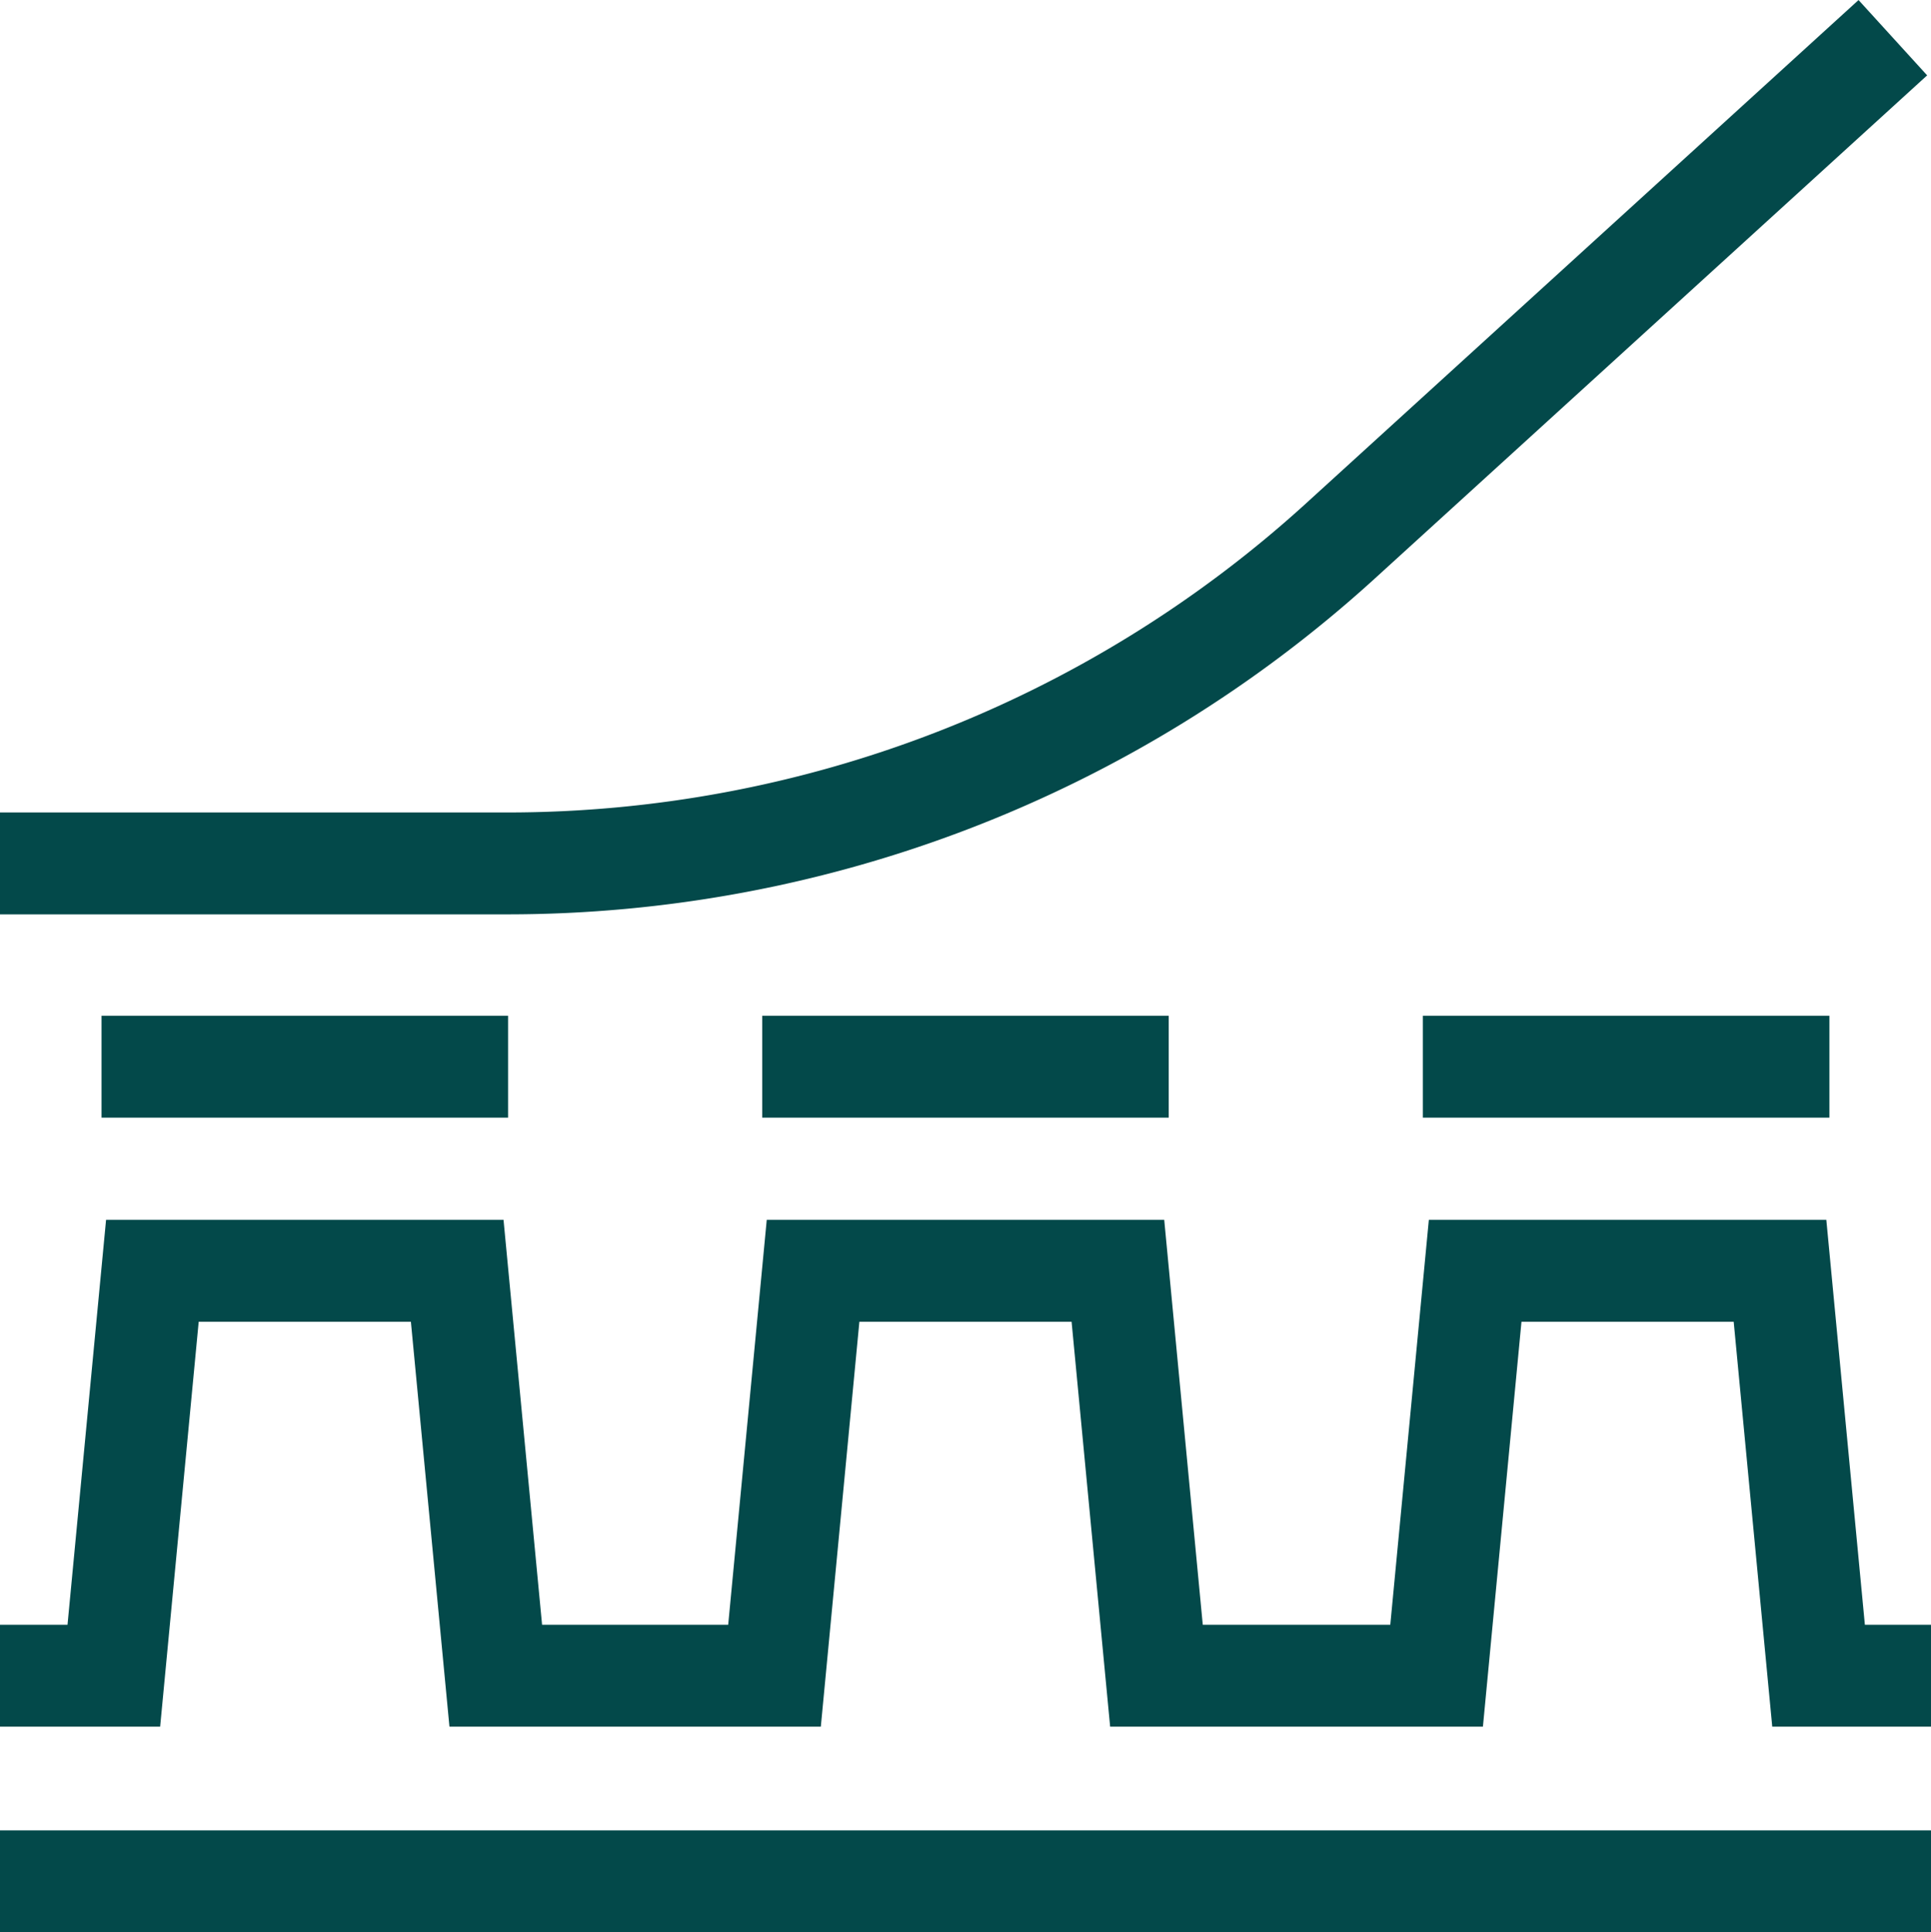
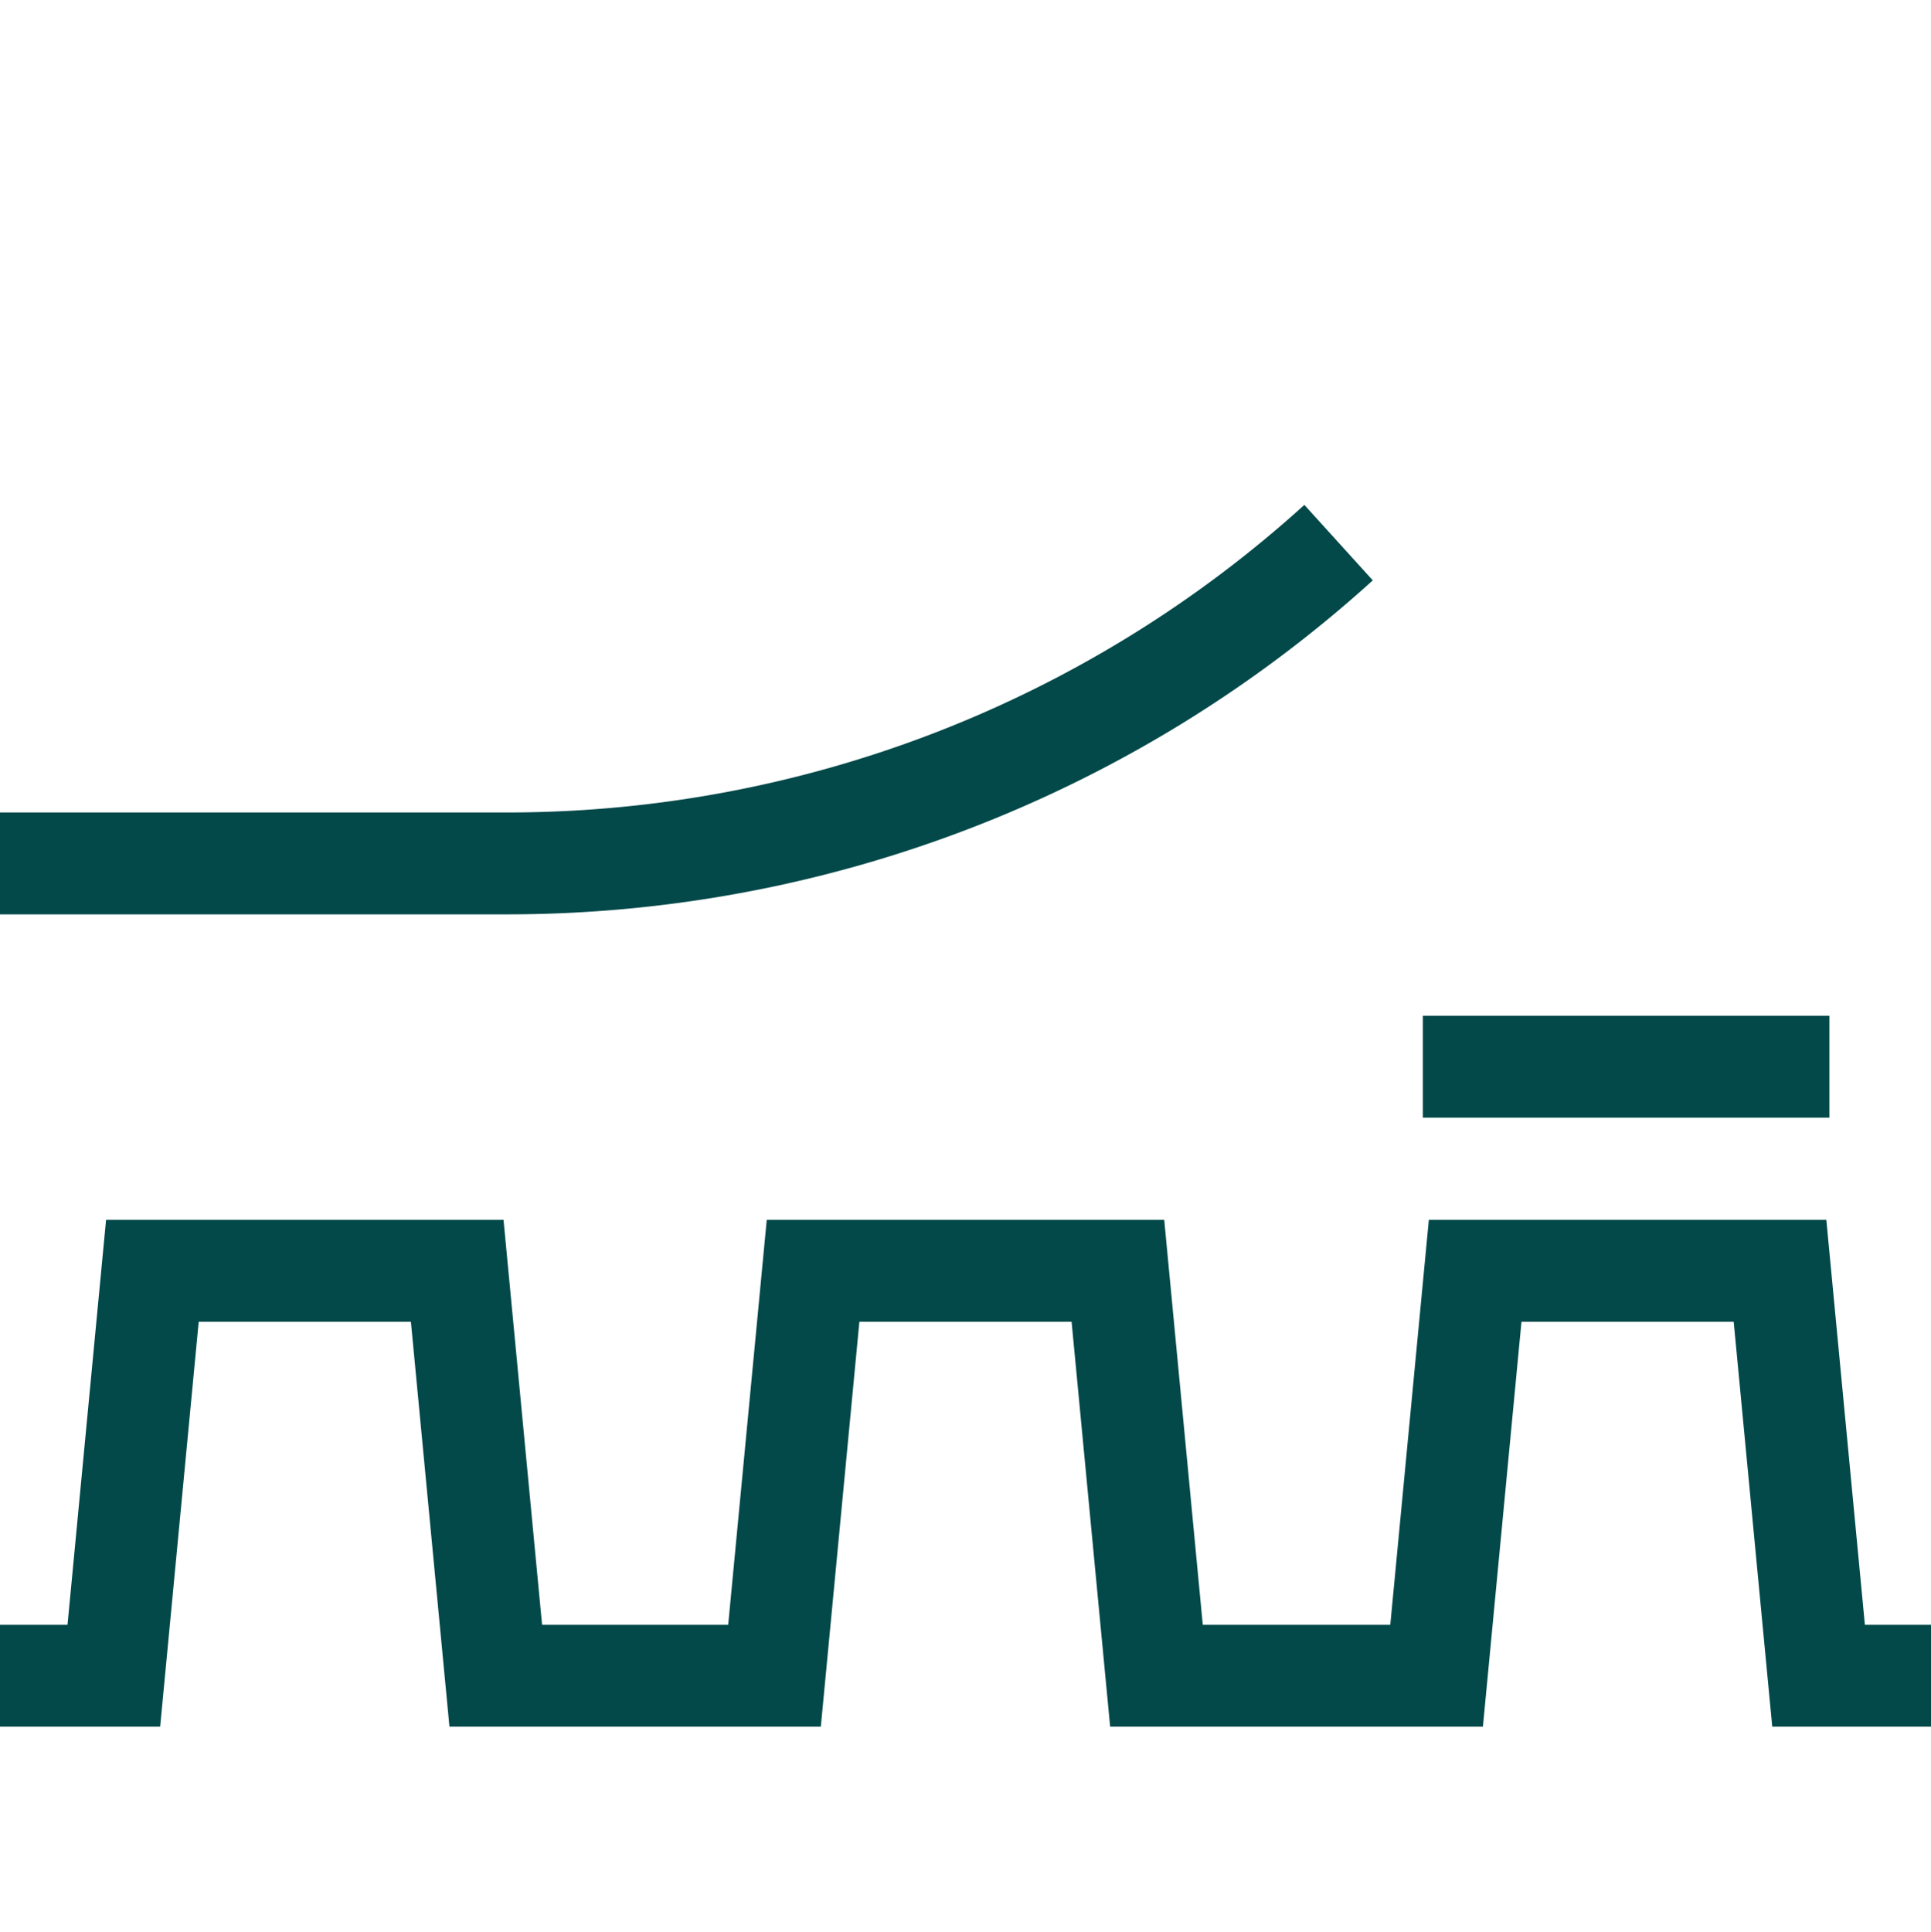
<svg xmlns="http://www.w3.org/2000/svg" width="67.668" height="67.703" viewBox="0 0 67.668 67.703">
  <g id="Group_866" data-name="Group 866" transform="translate(-694.932 -1778.119)">
    <path id="Path_542" data-name="Path 542" d="M762.6,1985.49h-3.94l-1.351-14.188H746.626l-1.351,14.188h-9.817l-1.351-14.188H723.424l-1.351,14.188h-9.768l-1.351-14.188H700.272l-1.351,14.188h-3.99" transform="translate(0 -148.655)" fill="none" stroke="#03494a" stroke-miterlimit="10" stroke-width="3.57" />
-     <line id="Line_265" data-name="Line 265" x2="67.668" transform="translate(694.932 1844.038)" fill="none" stroke="#03494a" stroke-miterlimit="10" stroke-width="3.57" />
-     <path id="Path_543" data-name="Path 543" d="M694.932,1808.372h17.777a43.37,43.37,0,0,0,29.131-11.24l19.423-17.692" transform="translate(0)" fill="none" stroke="#03494a" stroke-miterlimit="10" stroke-width="3.57" />
-     <line id="Line_266" data-name="Line 266" x1="14.246" transform="translate(698.49 1815.495)" fill="none" stroke="#03494a" stroke-miterlimit="10" stroke-width="3.57" />
-     <line id="Line_267" data-name="Line 267" x1="14.246" transform="translate(721.642 1815.495)" fill="none" stroke="#03494a" stroke-miterlimit="10" stroke-width="3.57" />
+     <path id="Path_543" data-name="Path 543" d="M694.932,1808.372h17.777a43.37,43.37,0,0,0,29.131-11.24" transform="translate(0)" fill="none" stroke="#03494a" stroke-miterlimit="10" stroke-width="3.57" />
    <line id="Line_268" data-name="Line 268" x1="14.246" transform="translate(744.794 1815.495)" fill="none" stroke="#03494a" stroke-miterlimit="10" stroke-width="3.57" />
  </g>
</svg>